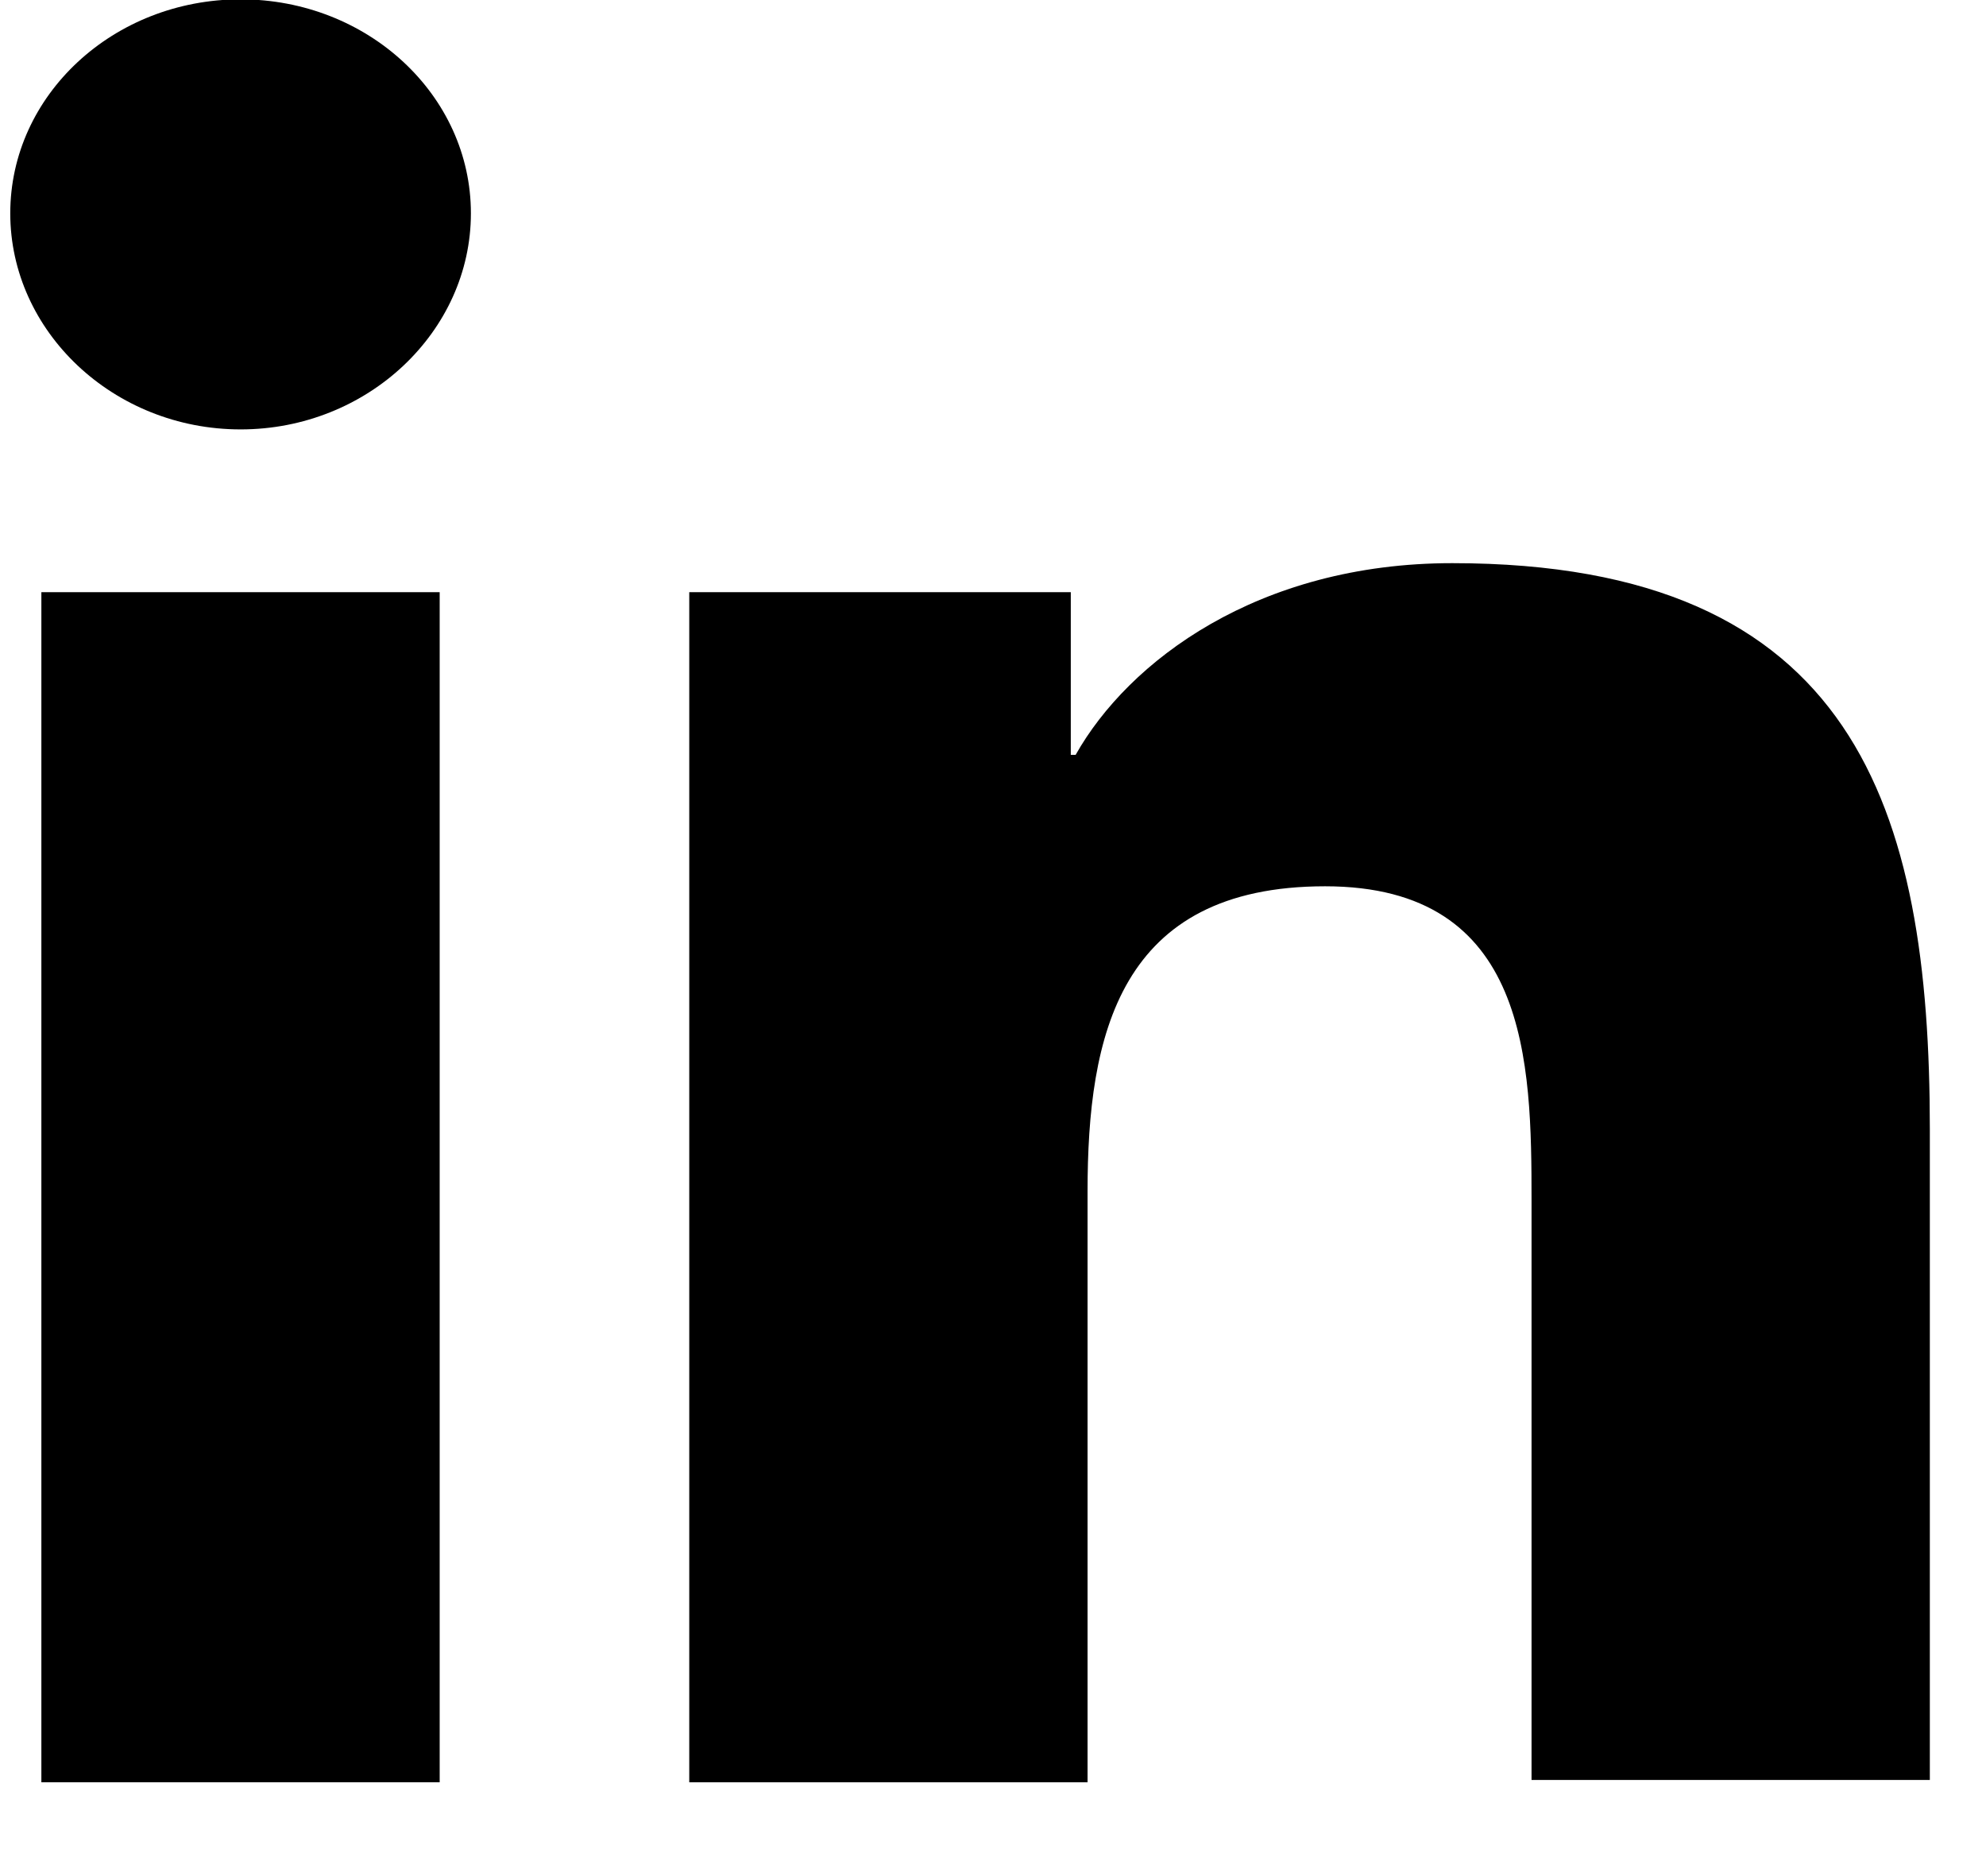
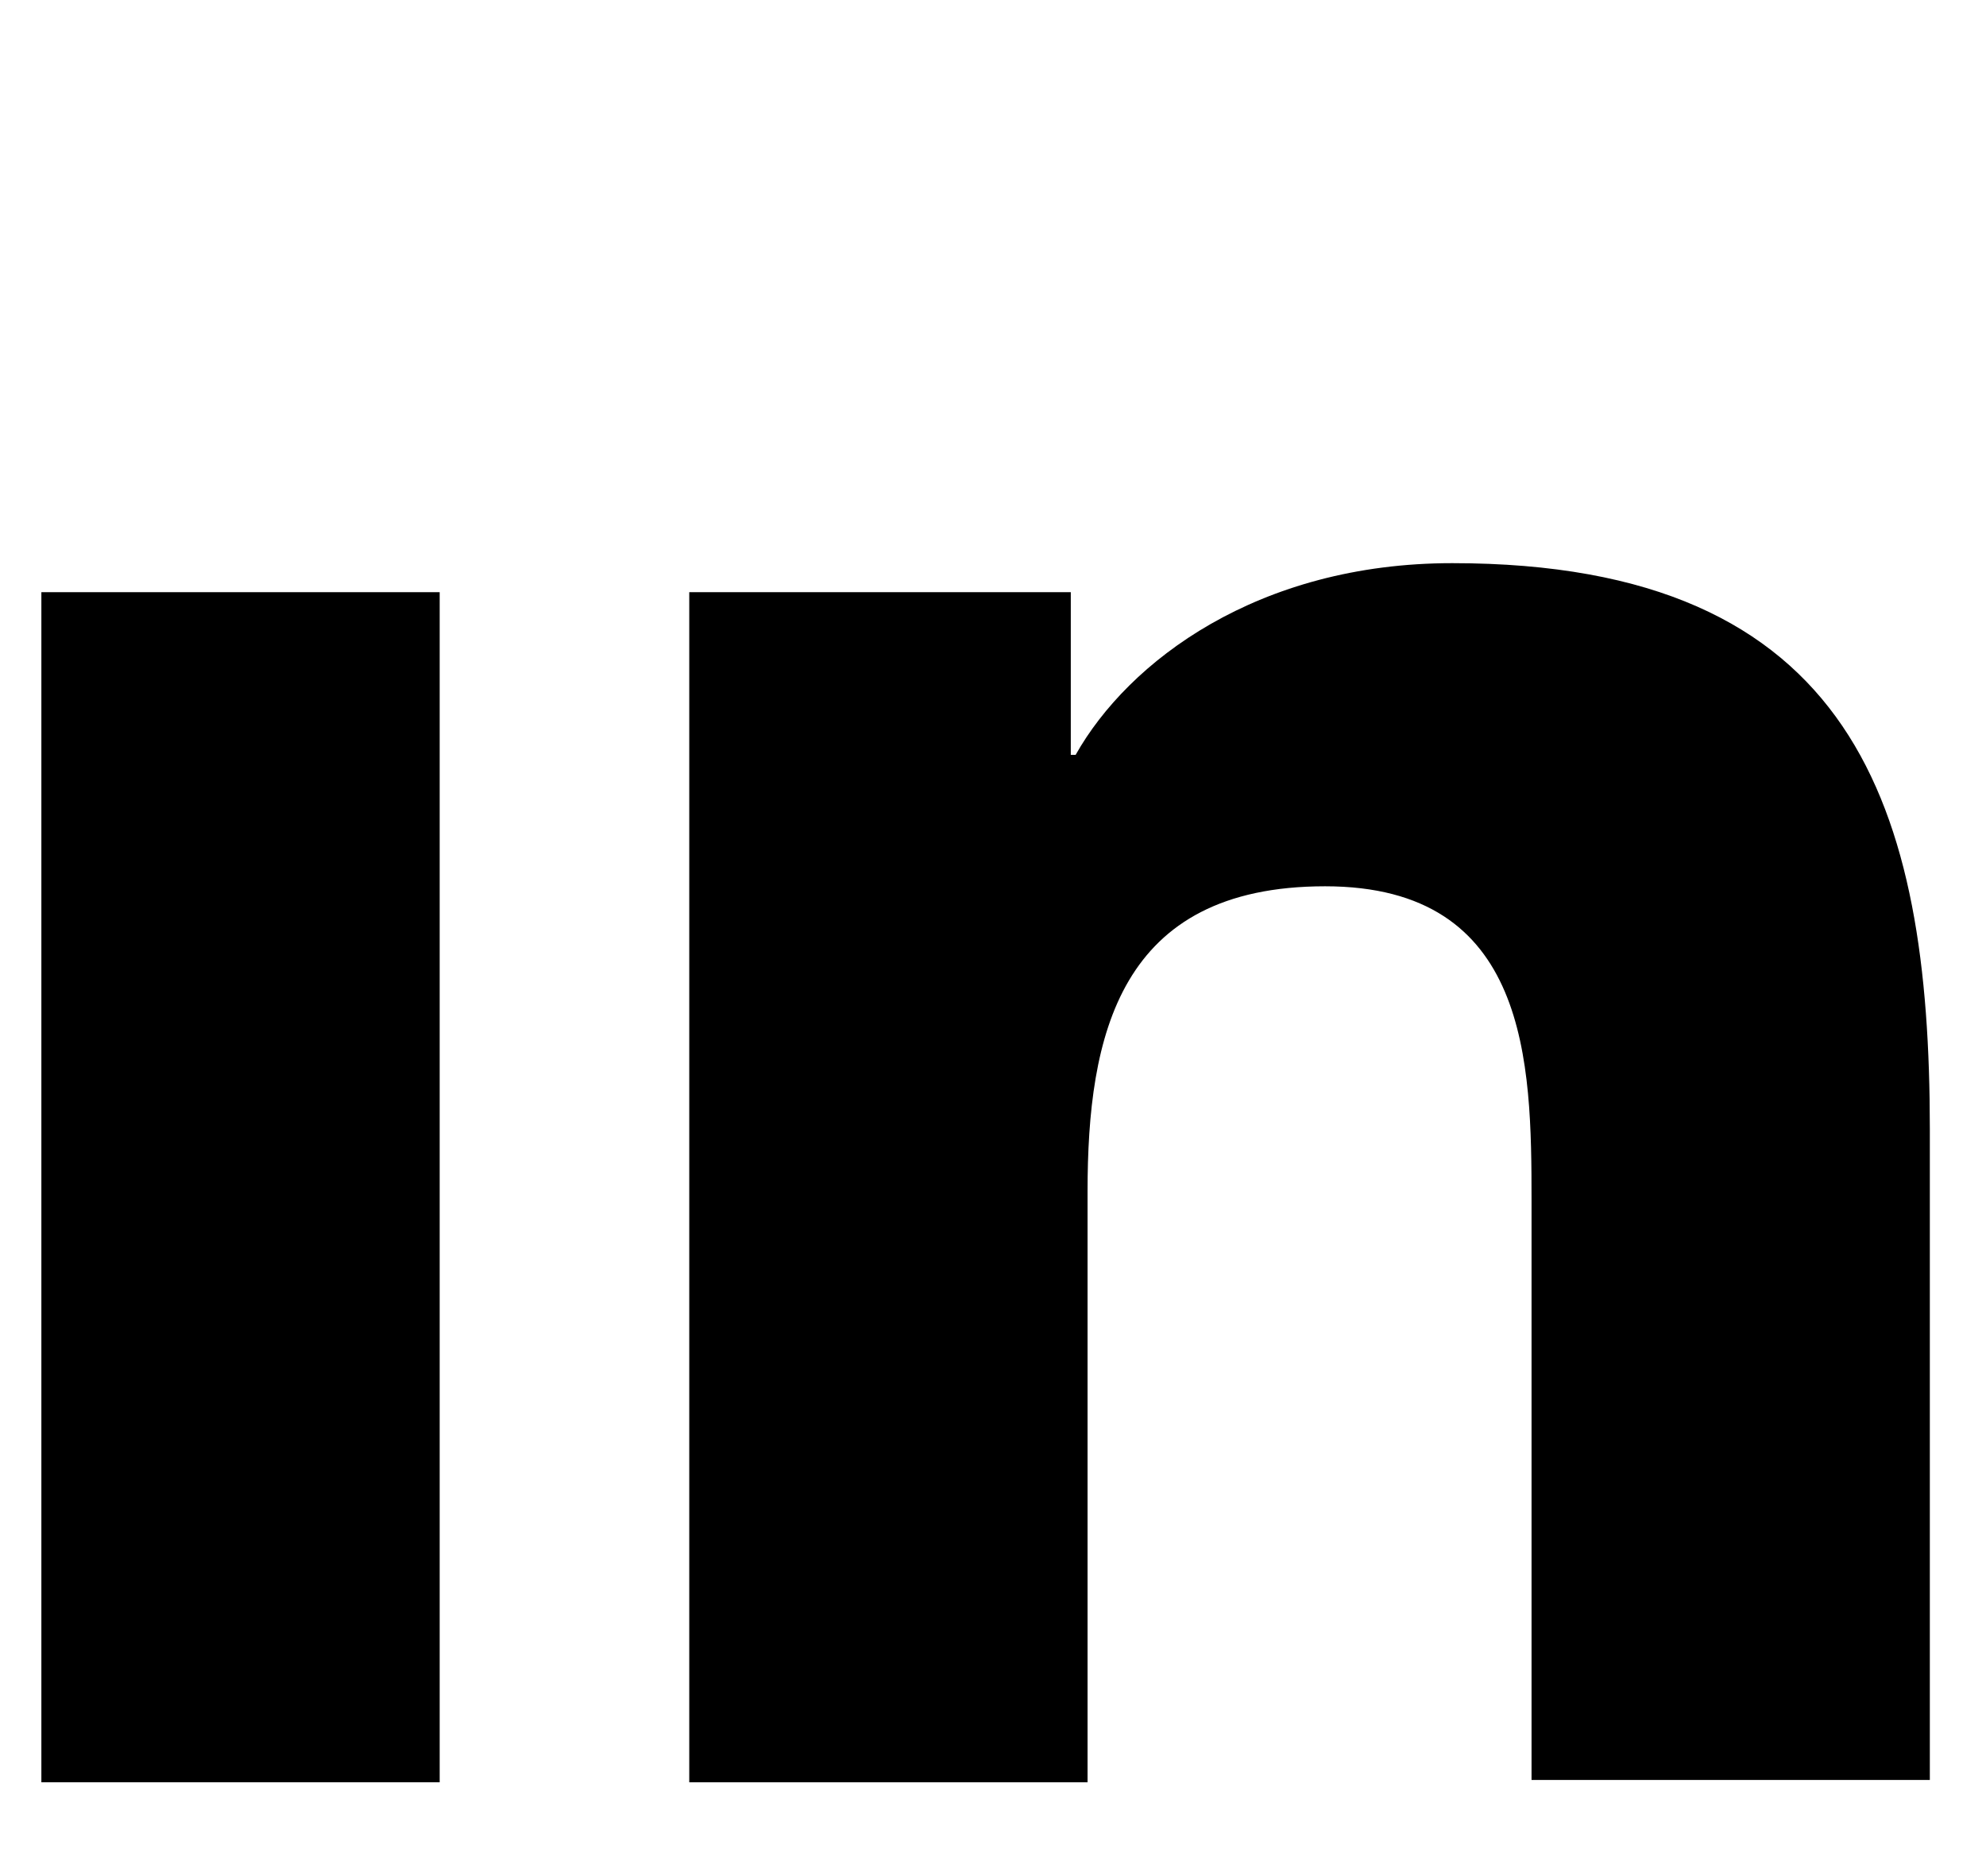
<svg xmlns="http://www.w3.org/2000/svg" width="18" height="17" viewBox="0 0 18 17" fill="none">
  <path d="M17.491 16.15V10.233C17.491 7.325 16.817 5.103 13.163 5.103C11.401 5.103 10.227 5.992 9.749 6.84H9.705V5.366H6.247V16.15H9.857V10.798C9.857 9.384 10.14 8.031 12.01 8.031C13.859 8.031 13.881 9.627 13.881 10.879V16.129H17.491V16.15Z" fill="black" />
  <path d="M0.375 5.366H3.985V16.15H0.375V5.366Z" fill="black" />
-   <path d="M2.181 -0.006C1.028 -0.006 0.093 0.862 0.093 1.933C0.093 3.003 1.028 3.891 2.181 3.891C3.333 3.891 4.268 3.003 4.268 1.933C4.268 0.862 3.333 -0.006 2.181 -0.006Z" fill="black" />
</svg>